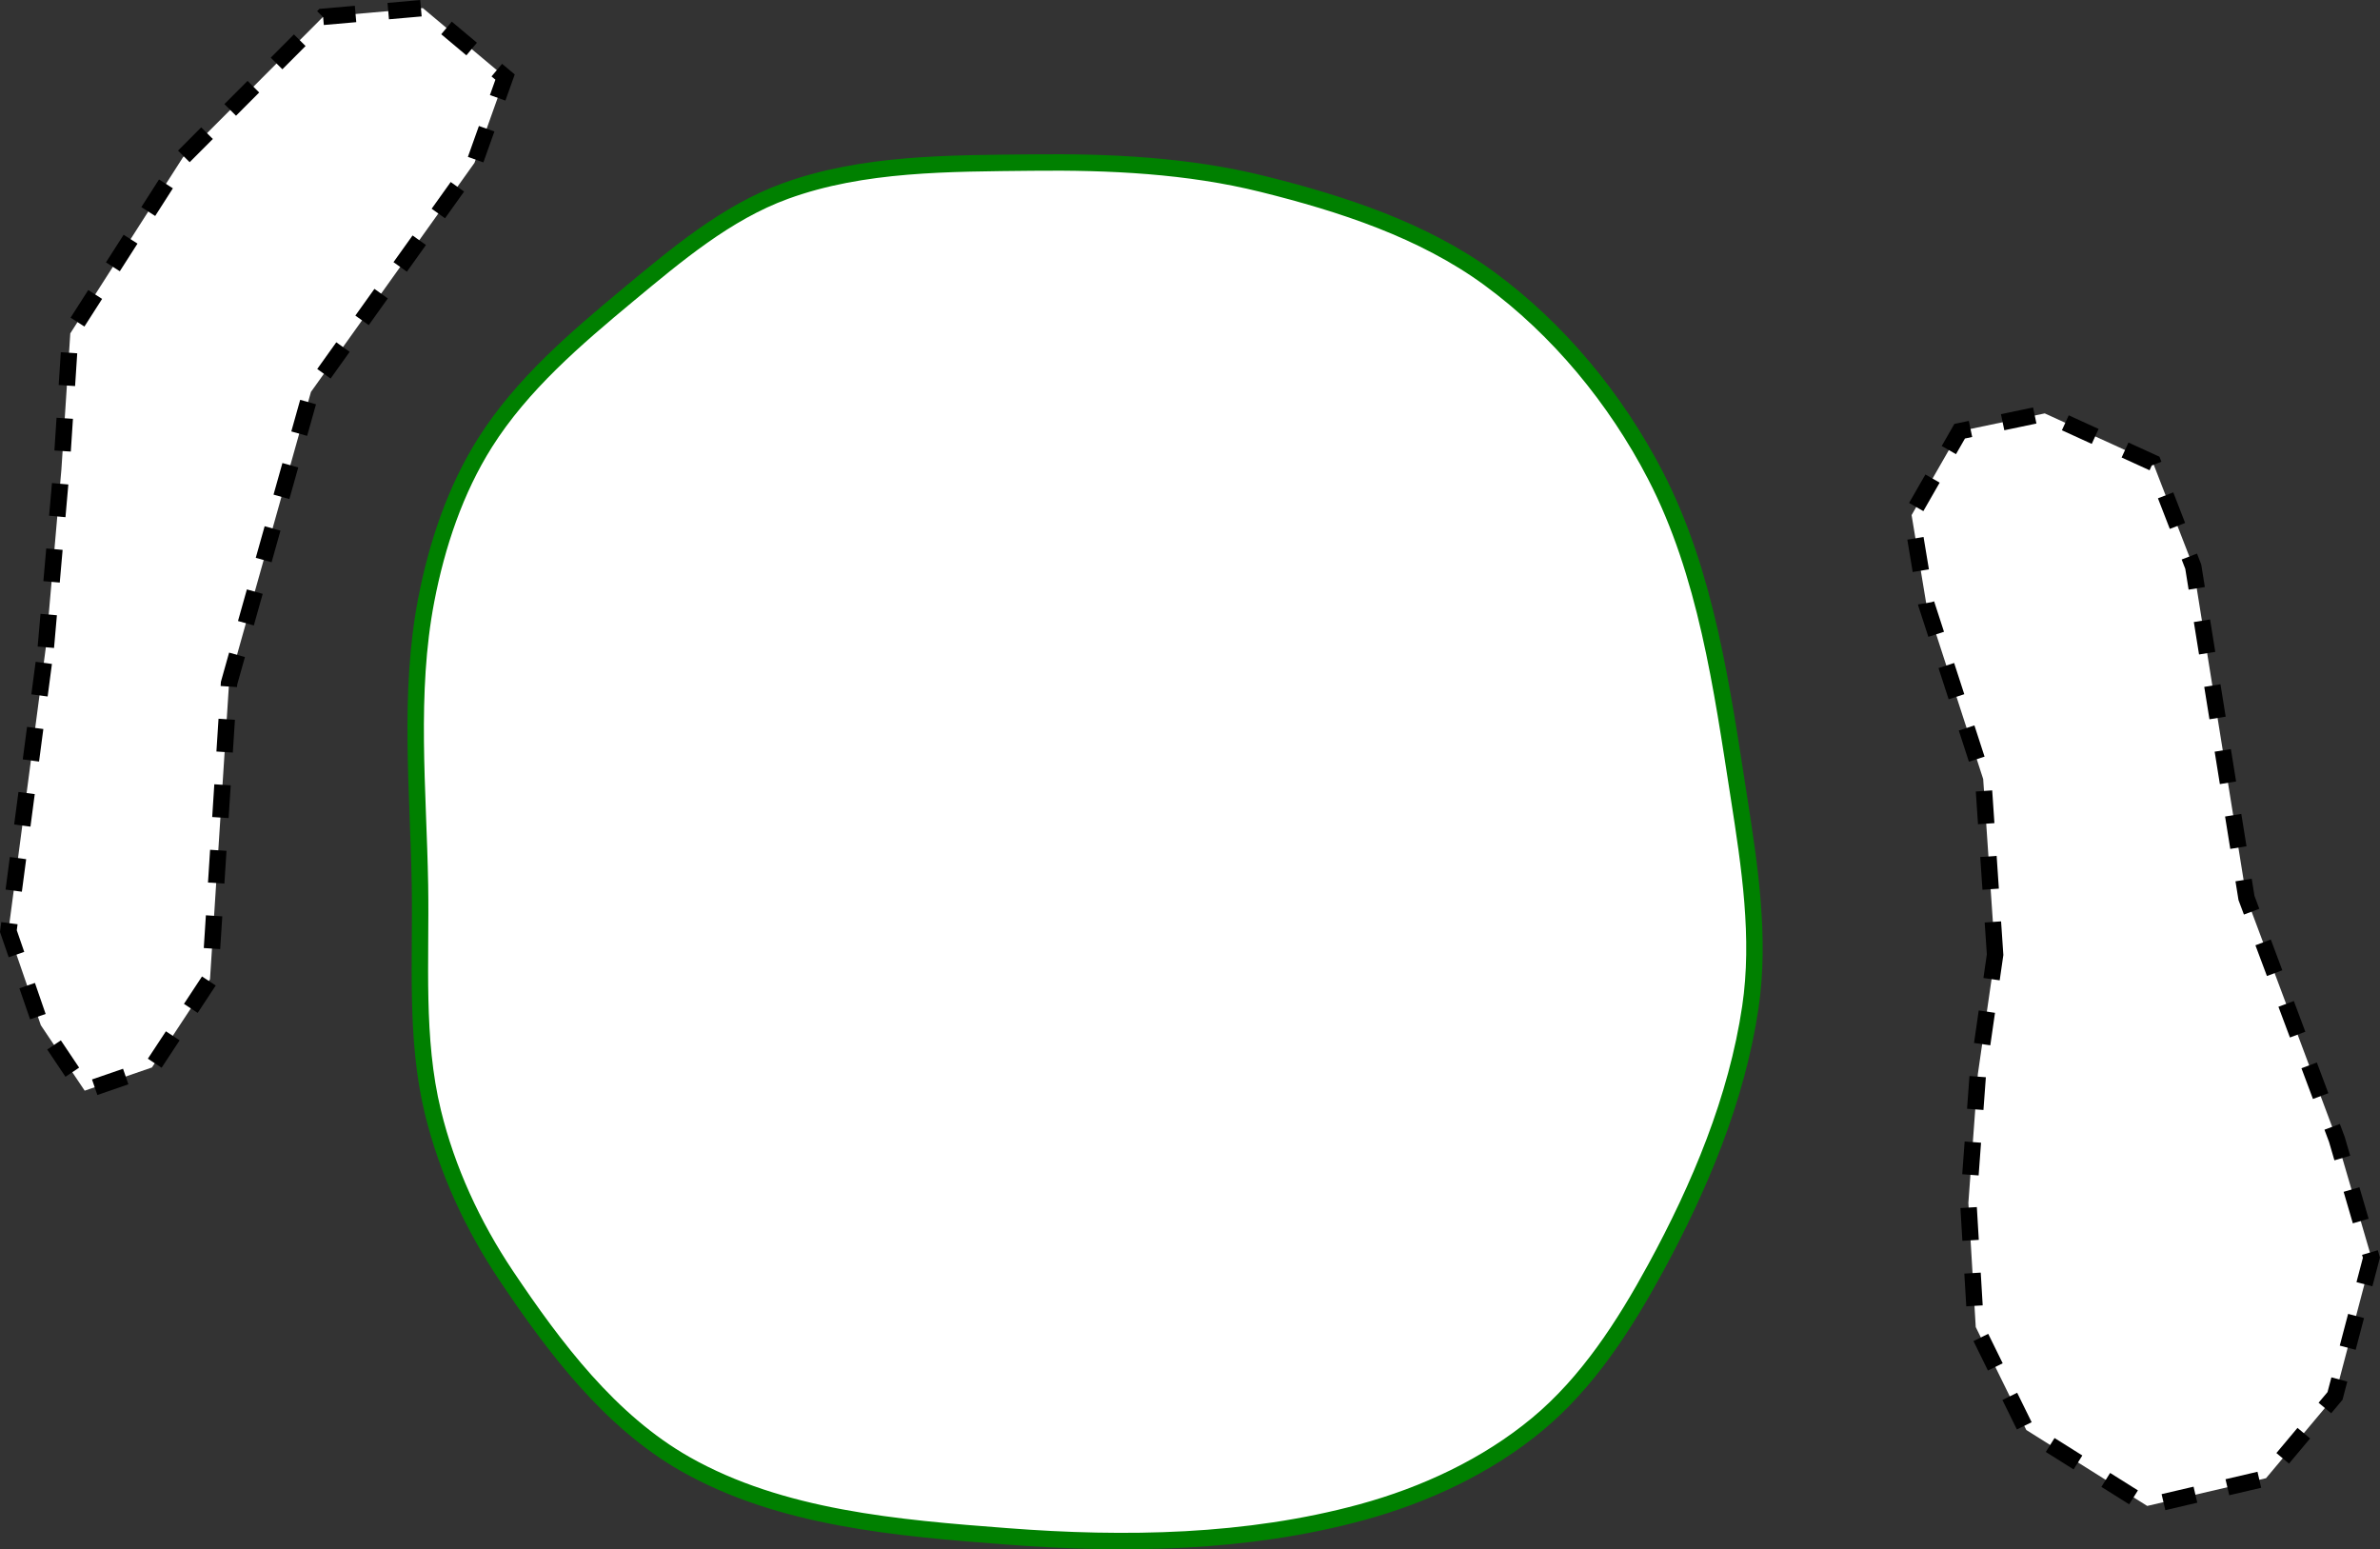
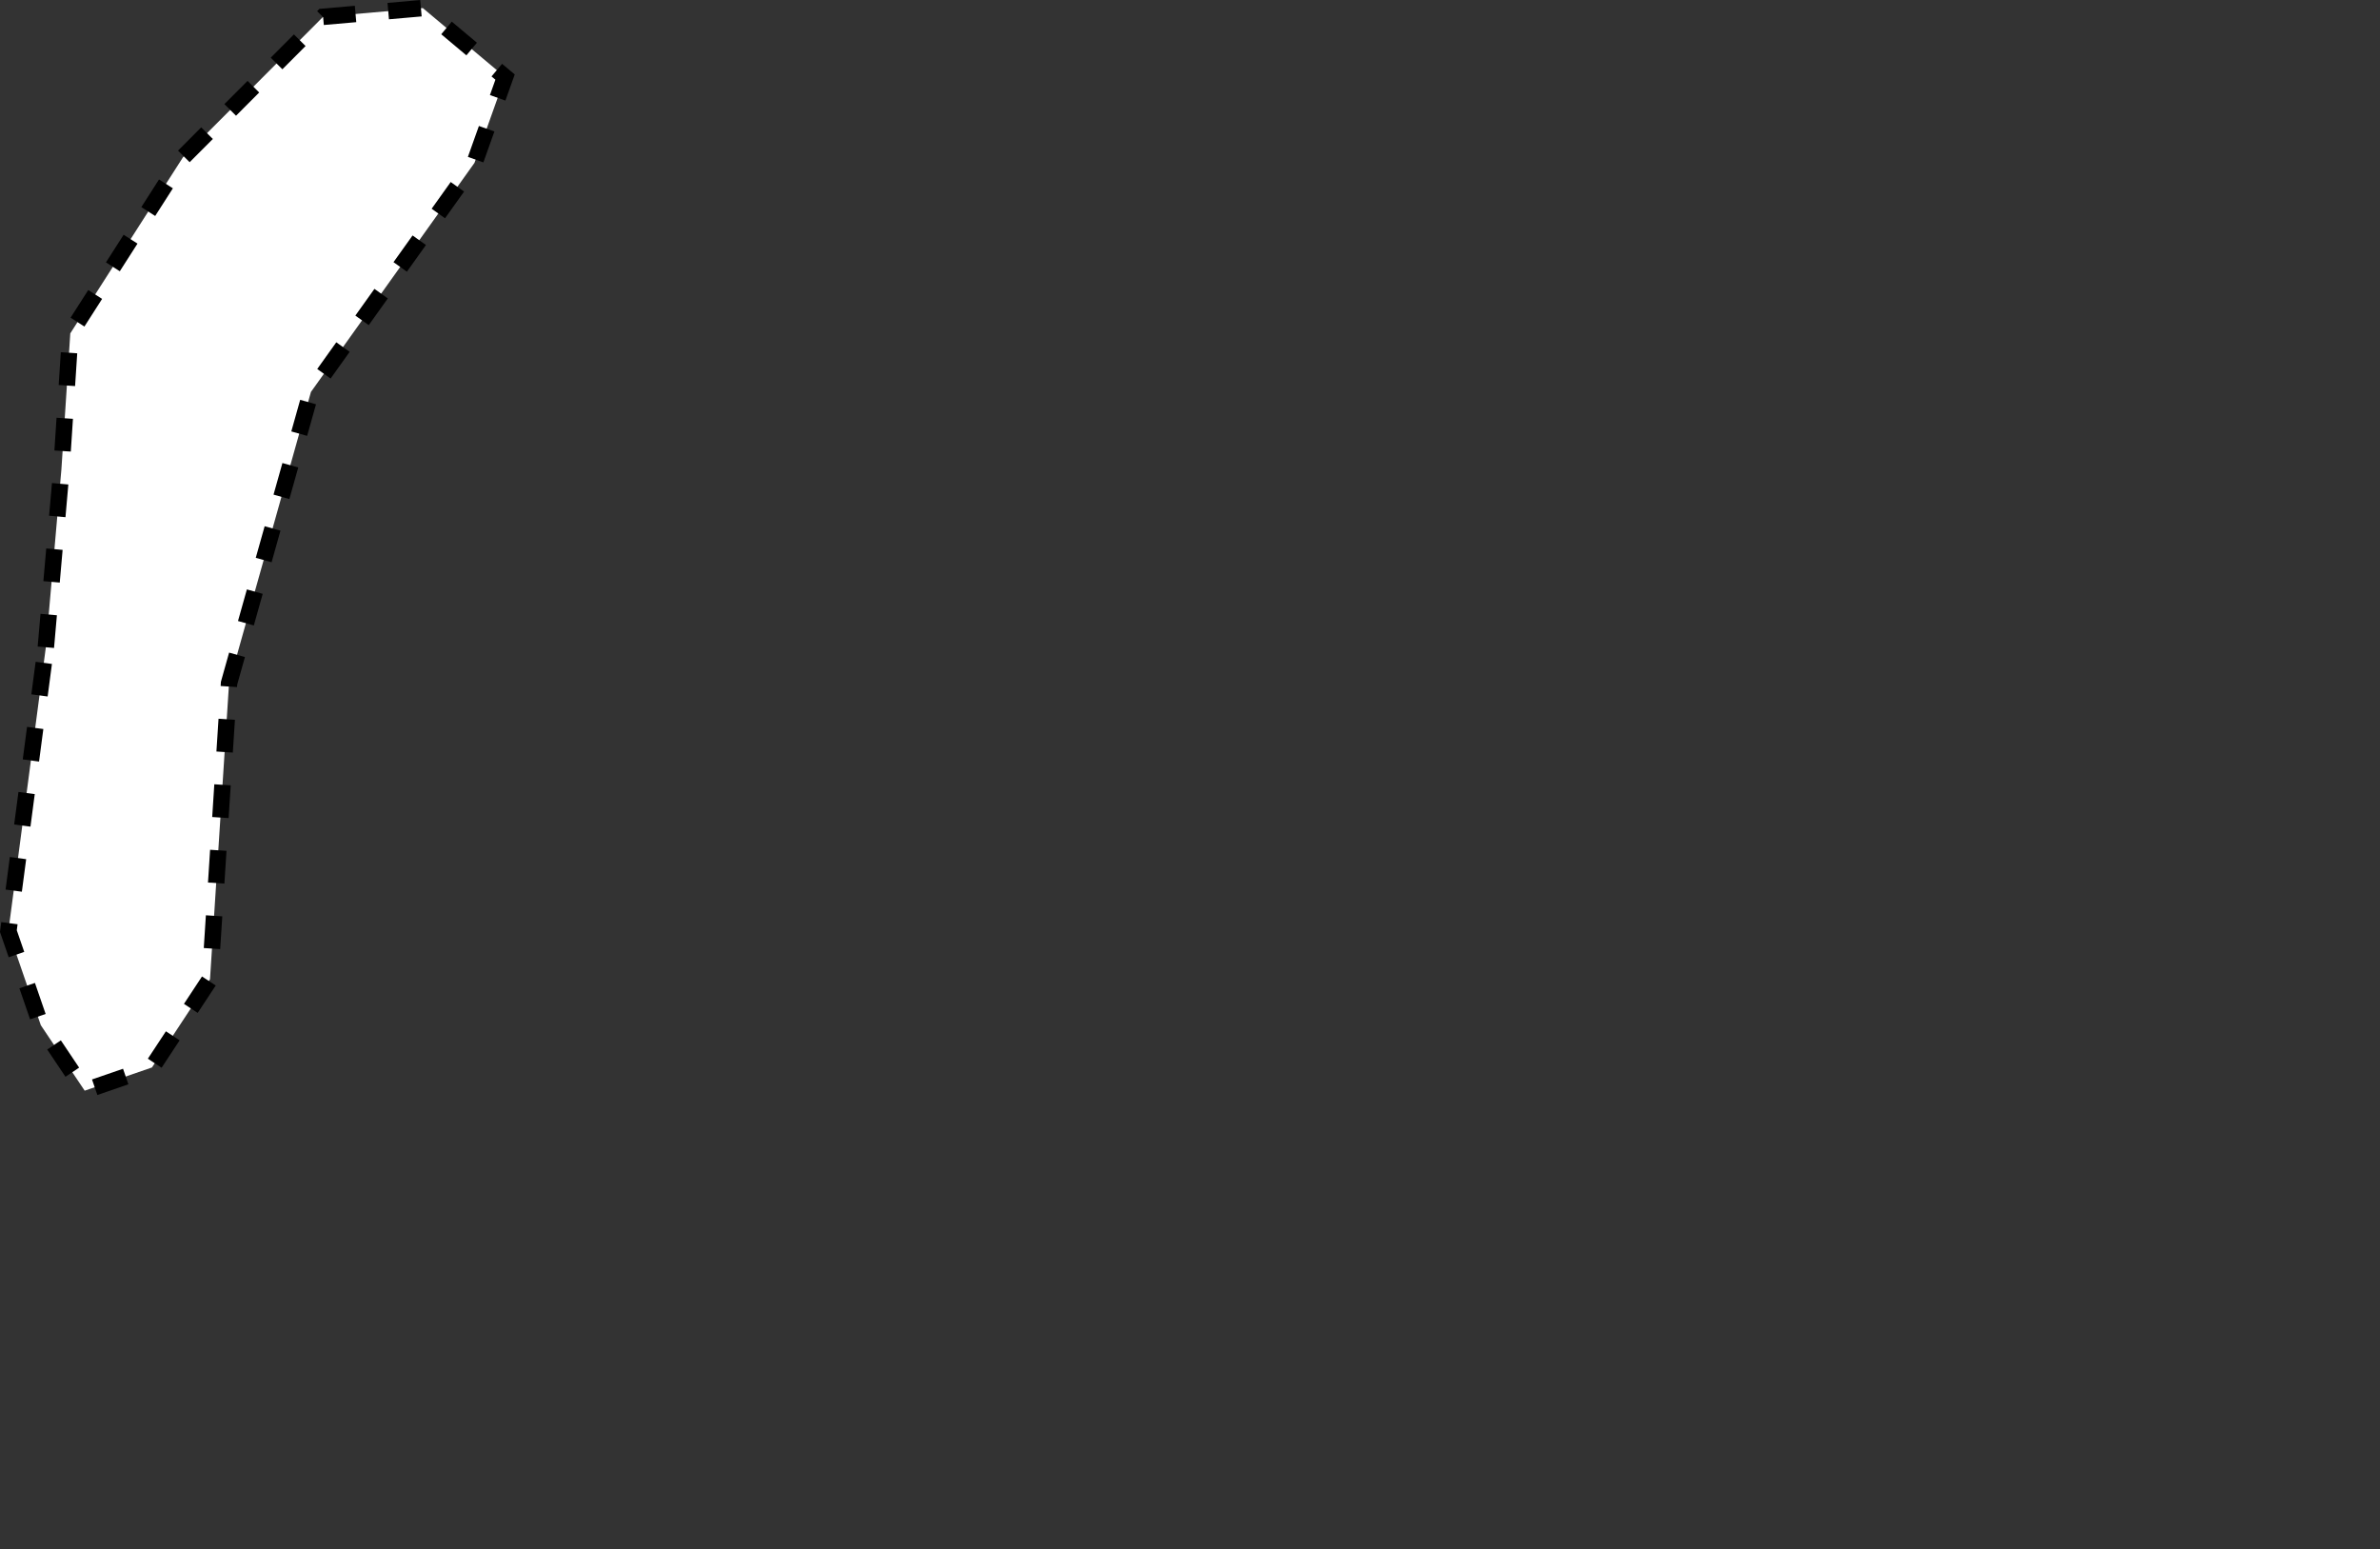
<svg xmlns="http://www.w3.org/2000/svg" xmlns:ns1="http://www.inkscape.org/namespaces/inkscape" xmlns:ns2="http://sodipodi.sourceforge.net/DTD/sodipodi-0.dtd" width="38.362mm" height="24.973mm" viewBox="0 0 38.362 24.973" version="1.1" id="svg5" xml:space="preserve" ns1:version="1.2 (dc2aeda, 2022-05-15)" ns2:docname="green11.svg">
  <rect x="0" y="0" width="38.362" height="24.973" fill="#333333" stroke="none" />
  <ns2:namedview id="namedview7" pagecolor="#ffffff" bordercolor="#666666" borderopacity="1.0" ns1:showpageshadow="2" ns1:pageopacity="0.0" ns1:pagecheckerboard="0" ns1:deskcolor="#d1d1d1" ns1:document-units="mm" showgrid="false" ns1:zoom="0.84096521" ns1:cx="58.266382" ns1:cy="230.09275" ns1:window-width="1342" ns1:window-height="709" ns1:window-x="0" ns1:window-y="25" ns1:window-maximized="0" ns1:current-layer="layer6" />
  <defs id="defs2" />
  <g ns1:groupmode="layer" id="layer7" ns1:label="green" style="display:inline" transform="translate(-10.74,-11.161)">
-     <path style="fill:#ffffff;stroke:#008000;stroke-width:0.265px;stroke-linecap:butt;stroke-linejoin:miter;stroke-opacity:1" d="m 18.897,31.718 c -0.535,-0.799 -0.952,-1.698 -1.179,-2.632 -0.29,-1.189 -0.188,-2.443 -0.209,-3.666 -0.027,-1.529 -0.188,-3.085 0.101,-4.587 0.171,-0.888 0.467,-1.776 0.95,-2.54 0.59,-0.933 1.455,-1.674 2.304,-2.379 0.779,-0.646 1.583,-1.327 2.533,-1.673 1.255,-0.457 2.644,-0.445 3.98,-0.46 1.244,-0.014 2.508,0.045 3.715,0.345 1.279,0.318 2.587,0.744 3.651,1.523 1.116,0.818 2.042,1.943 2.678,3.171 0.821,1.586 1.072,3.421 1.347,5.186 0.174,1.118 0.351,2.27 0.185,3.389 -0.219,1.477 -0.816,2.898 -1.53,4.209 -0.502,0.922 -1.094,1.84 -1.902,2.511 -0.813,0.676 -1.815,1.142 -2.835,1.42 -1.843,0.502 -3.812,0.535 -5.716,0.388 C 25.205,35.789 23.328,35.633 21.787,34.759 20.571,34.069 19.676,32.88 18.897,31.718 Z" id="path1470" ns2:nodetypes="aaaaaaaaaaaaaaaaaaa" />
-   </g>
+     </g>
  <g ns1:groupmode="layer" id="layer6" ns1:label="sand" style="display:inline" transform="translate(-22.139,13.344)">
    <path style="fill:#ffffff;stroke:#000000;stroke-width:0.265px;stroke-linecap:butt;stroke-linejoin:miter;stroke-dasharray:0.529, 0.529;stroke-dashoffset:0;stroke-opacity:1" d="m 22.878,-2.912 0.251,-2.869 0.143,-2.19 1.817,-2.839 2.258,-2.263 1.607,-0.141 1.326,1.112 -0.493,1.383 -2.636,3.692 -1.32,4.694 L 25.524,2.439 24.588,3.861 23.504,4.235 22.797,3.18 22.274,1.663 Z" id="path1472" />
-     <path style="fill:#ffffff;stroke:#000000;stroke-width:0.265px;stroke-linecap:butt;stroke-linejoin:miter;stroke-dasharray:0.529, 0.529;stroke-dashoffset:0;stroke-opacity:1" d="m 54.297,2.043 -0.192,-2.831 -0.917,-2.823 -0.237,-1.431 0.775,-1.352 1.371,-0.287 1.745,0.796 0.649,1.674 0.858,5.34 1.457,3.892 0.557,1.905 -0.587,2.229 -1.112,1.326 -1.915,0.447 L 54.8,9.704 53.985,8.045 53.866,6.045 54.019,3.966 Z" id="path1474" />
  </g>
</svg>